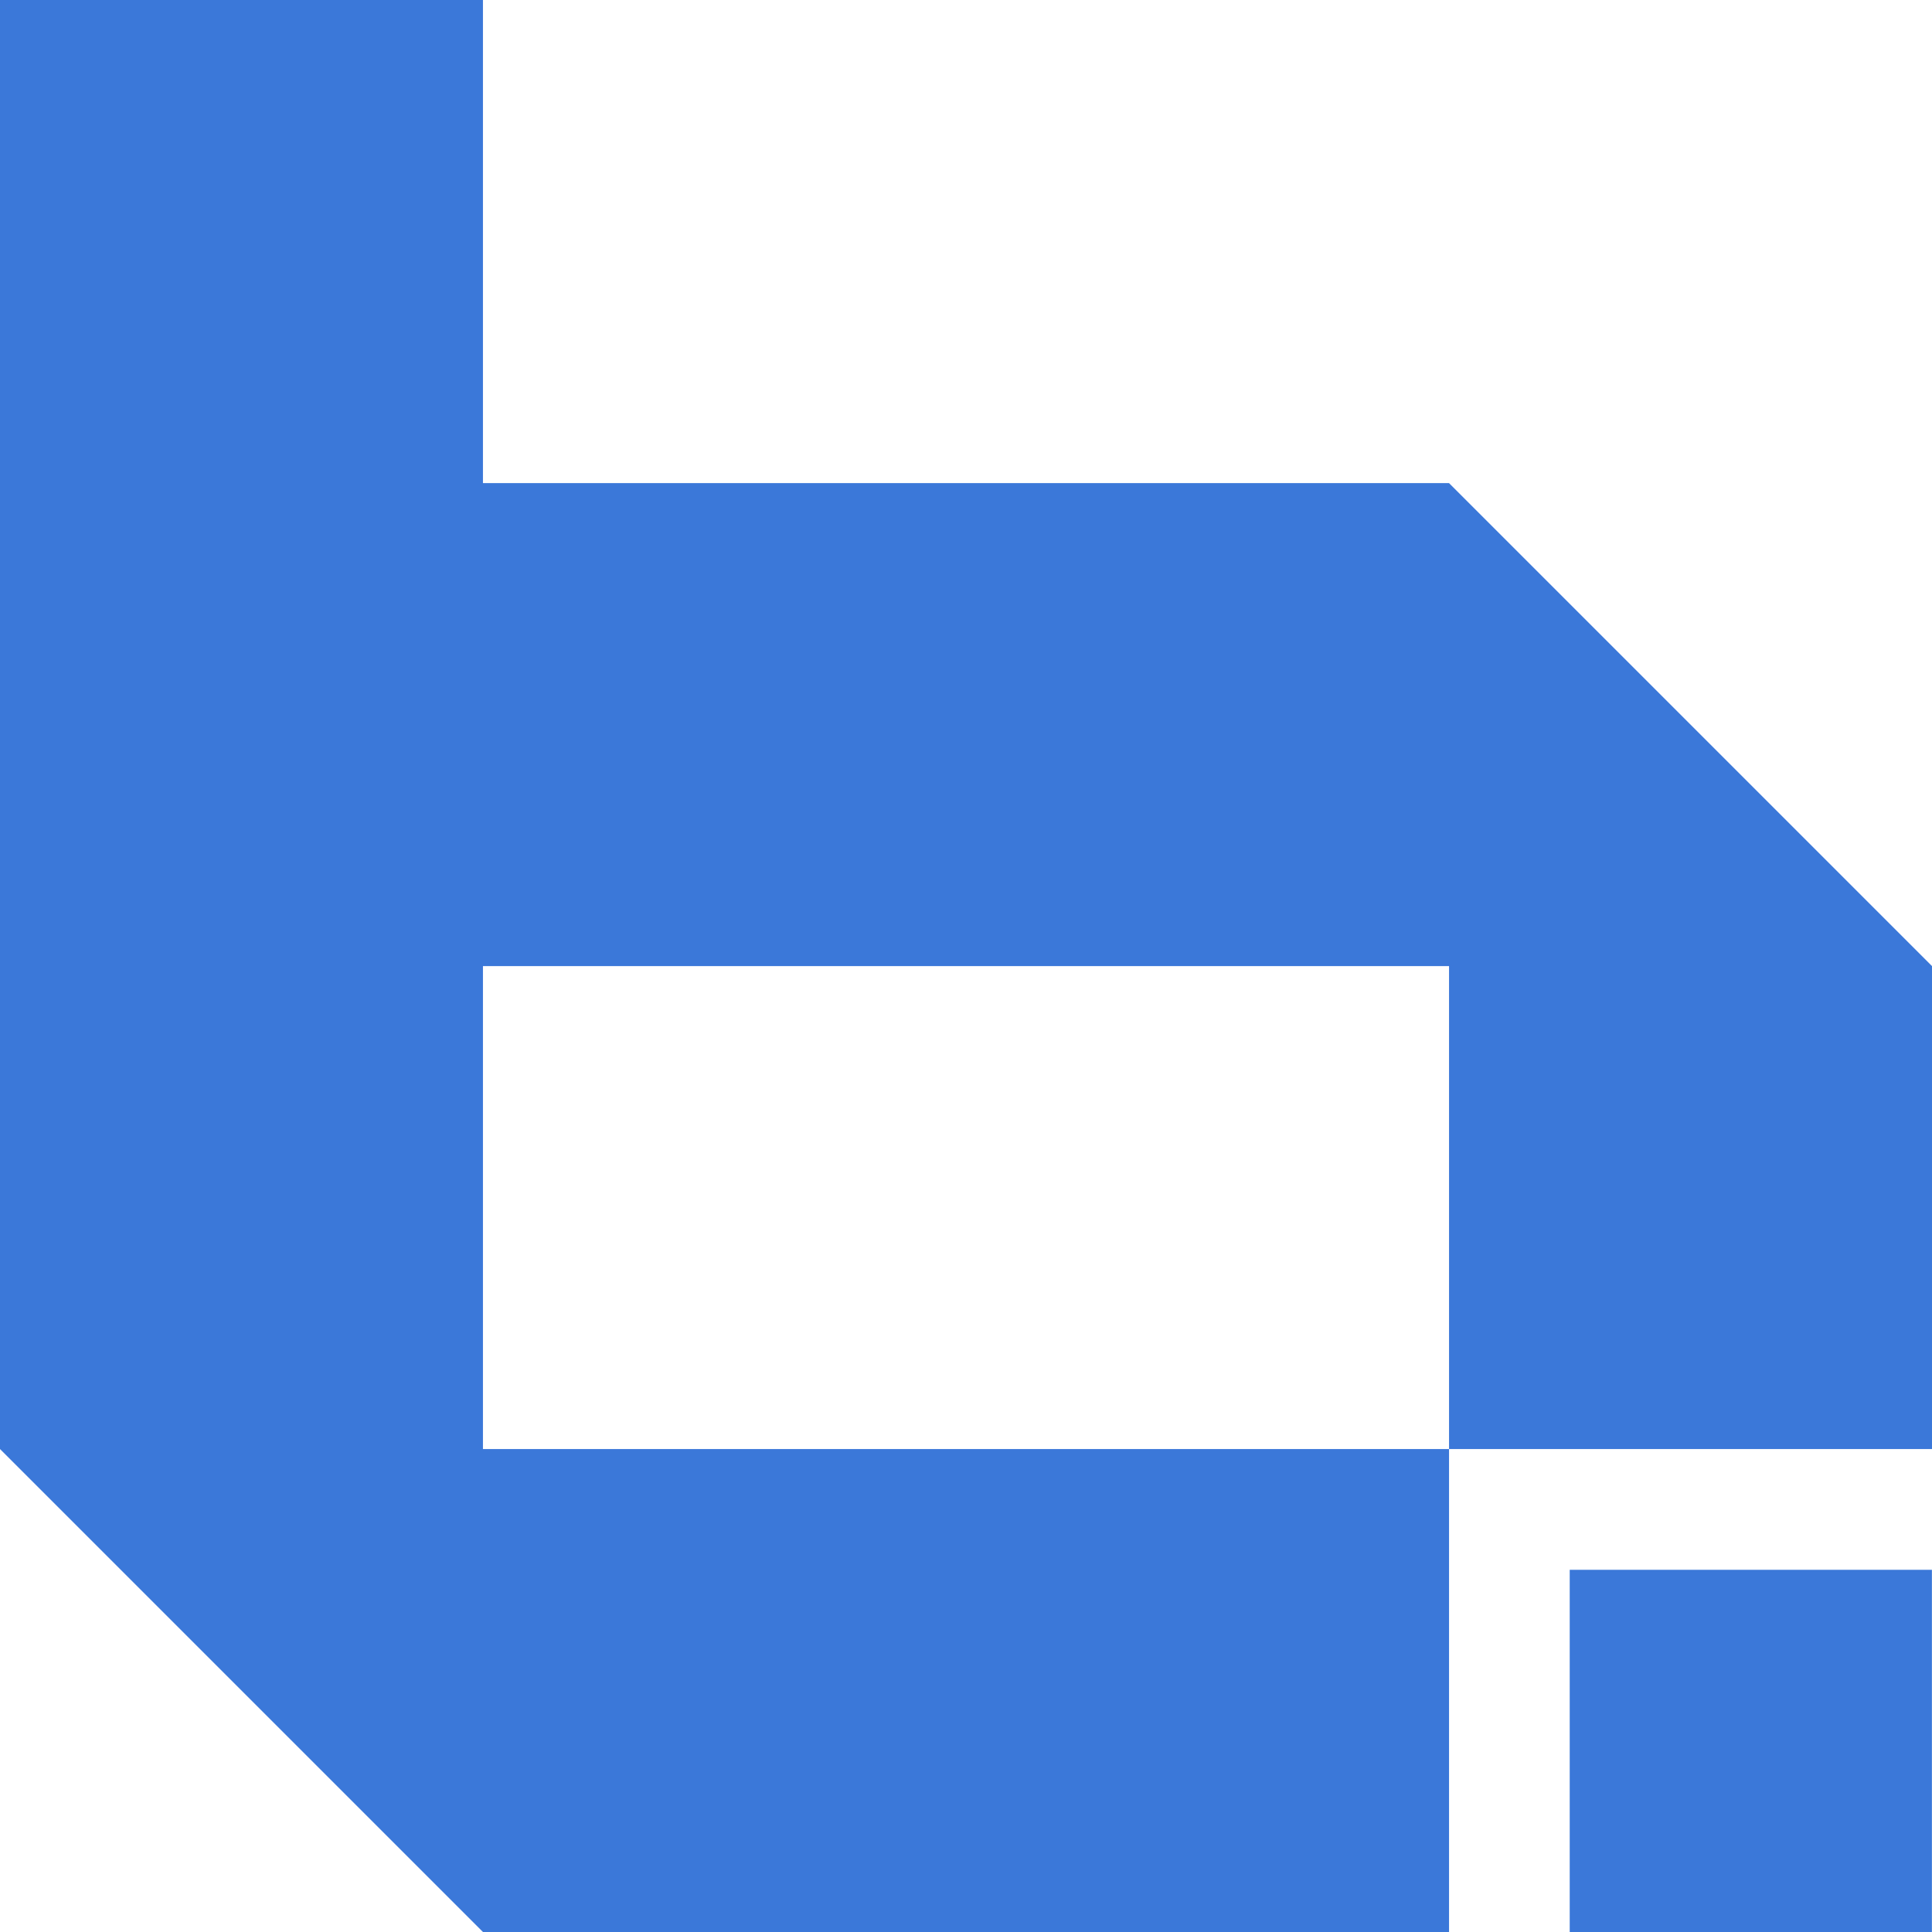
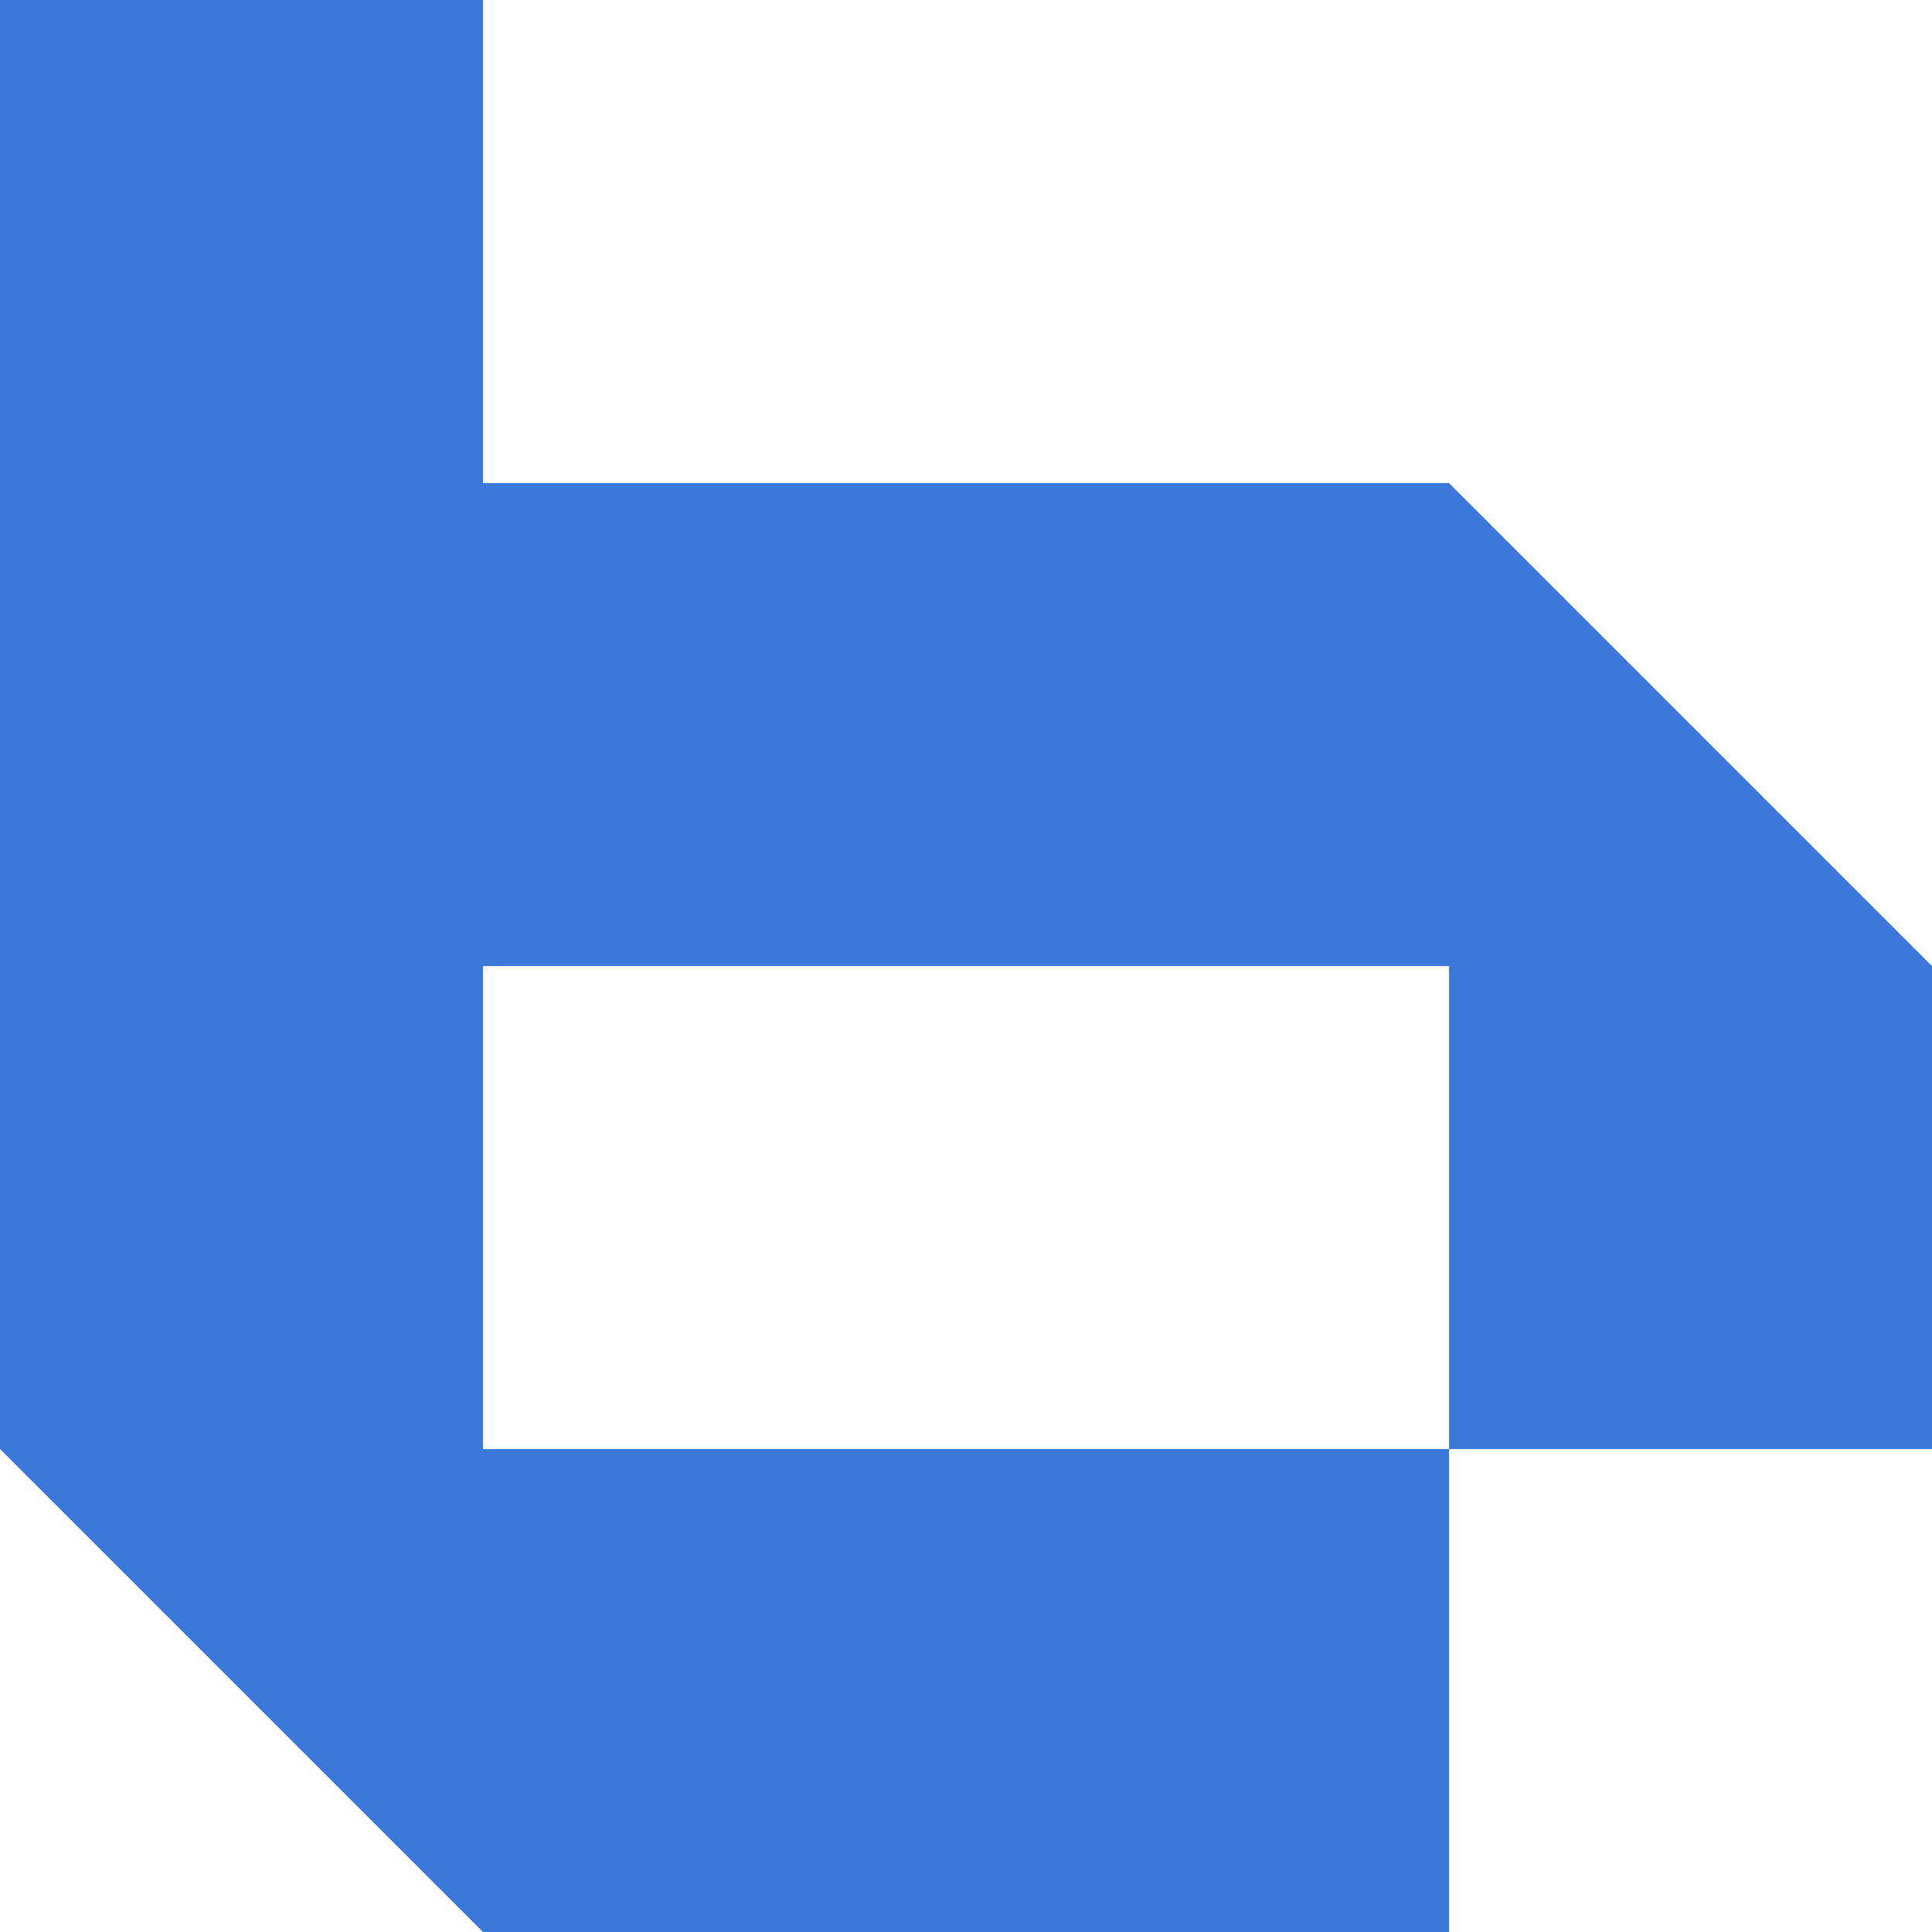
<svg xmlns="http://www.w3.org/2000/svg" id="b" viewBox="0 0 226.06 226.06">
  <g id="c">
    <g>
      <polygon points="226.06 113.04 226.06 169.55 169.55 169.55 169.55 113.04 56.51 113.04 56.51 169.55 169.55 169.55 169.55 226.06 56.51 226.06 0 169.55 0 0 56.51 0 56.51 56.53 169.55 56.53 226.06 113.04" fill="#3b78d9" />
-       <rect x="183.67" y="183.68" width="42.38" height="42.38" fill="#3b78d9" />
    </g>
  </g>
</svg>